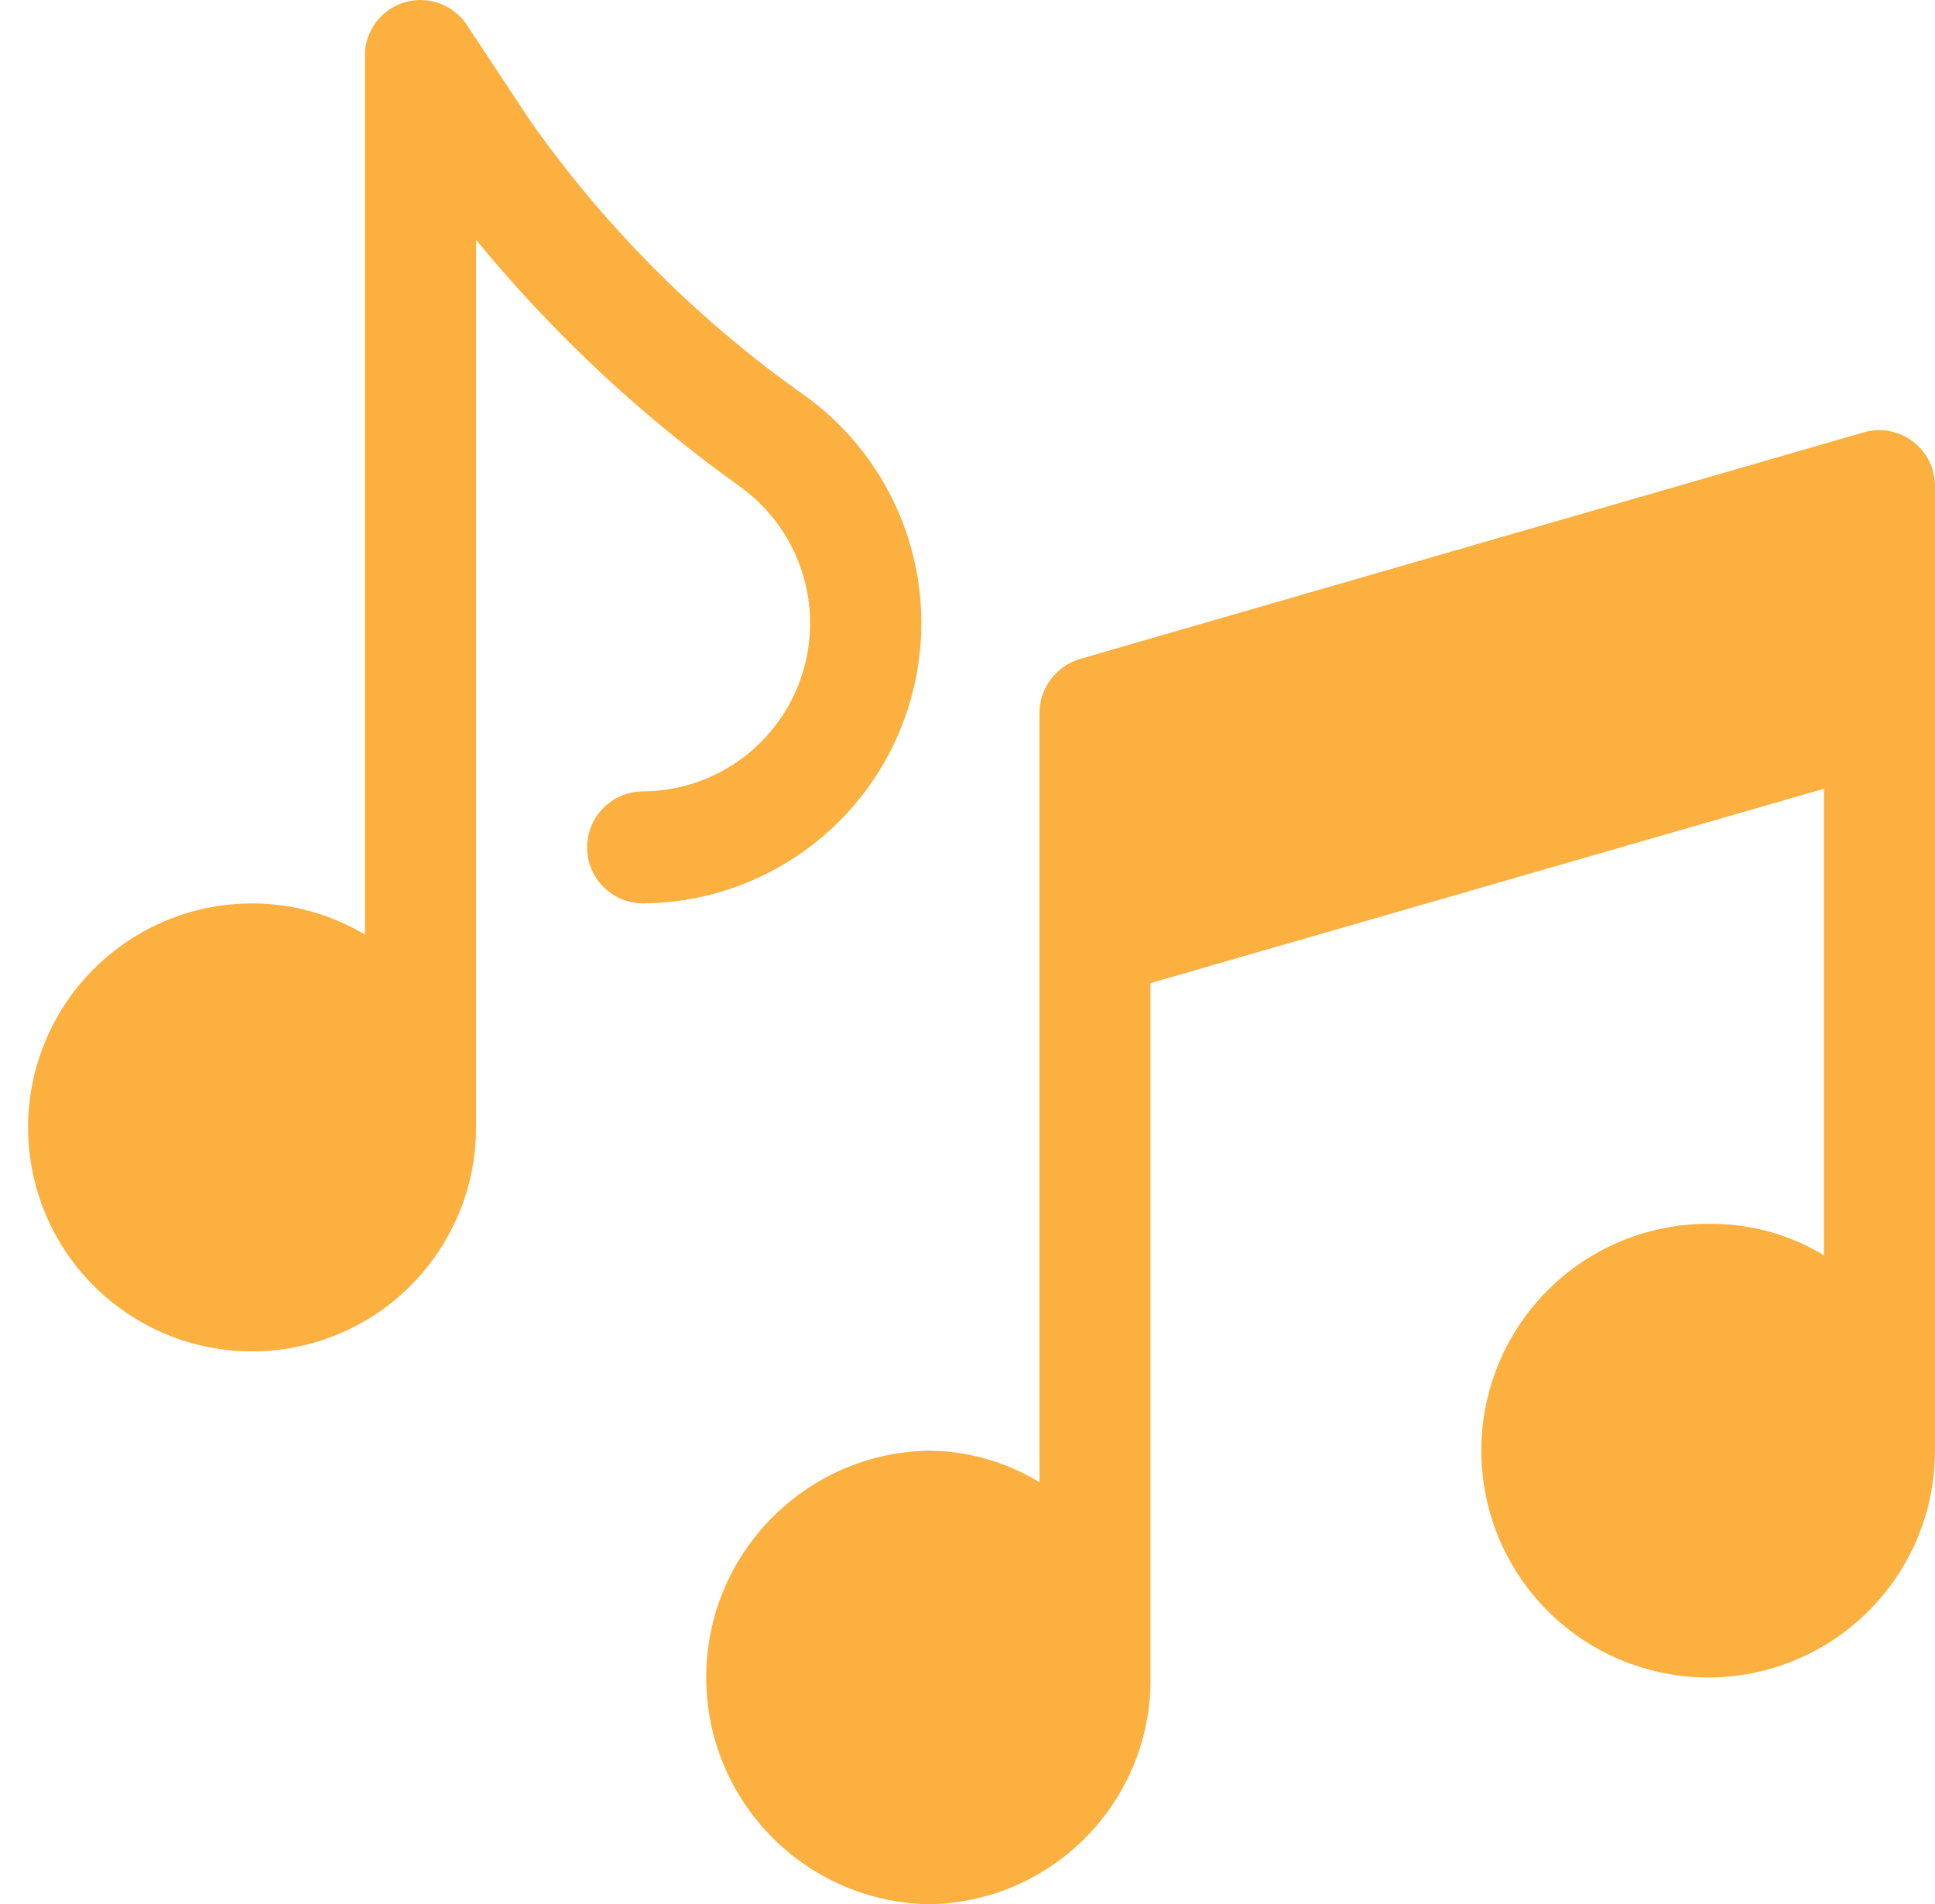
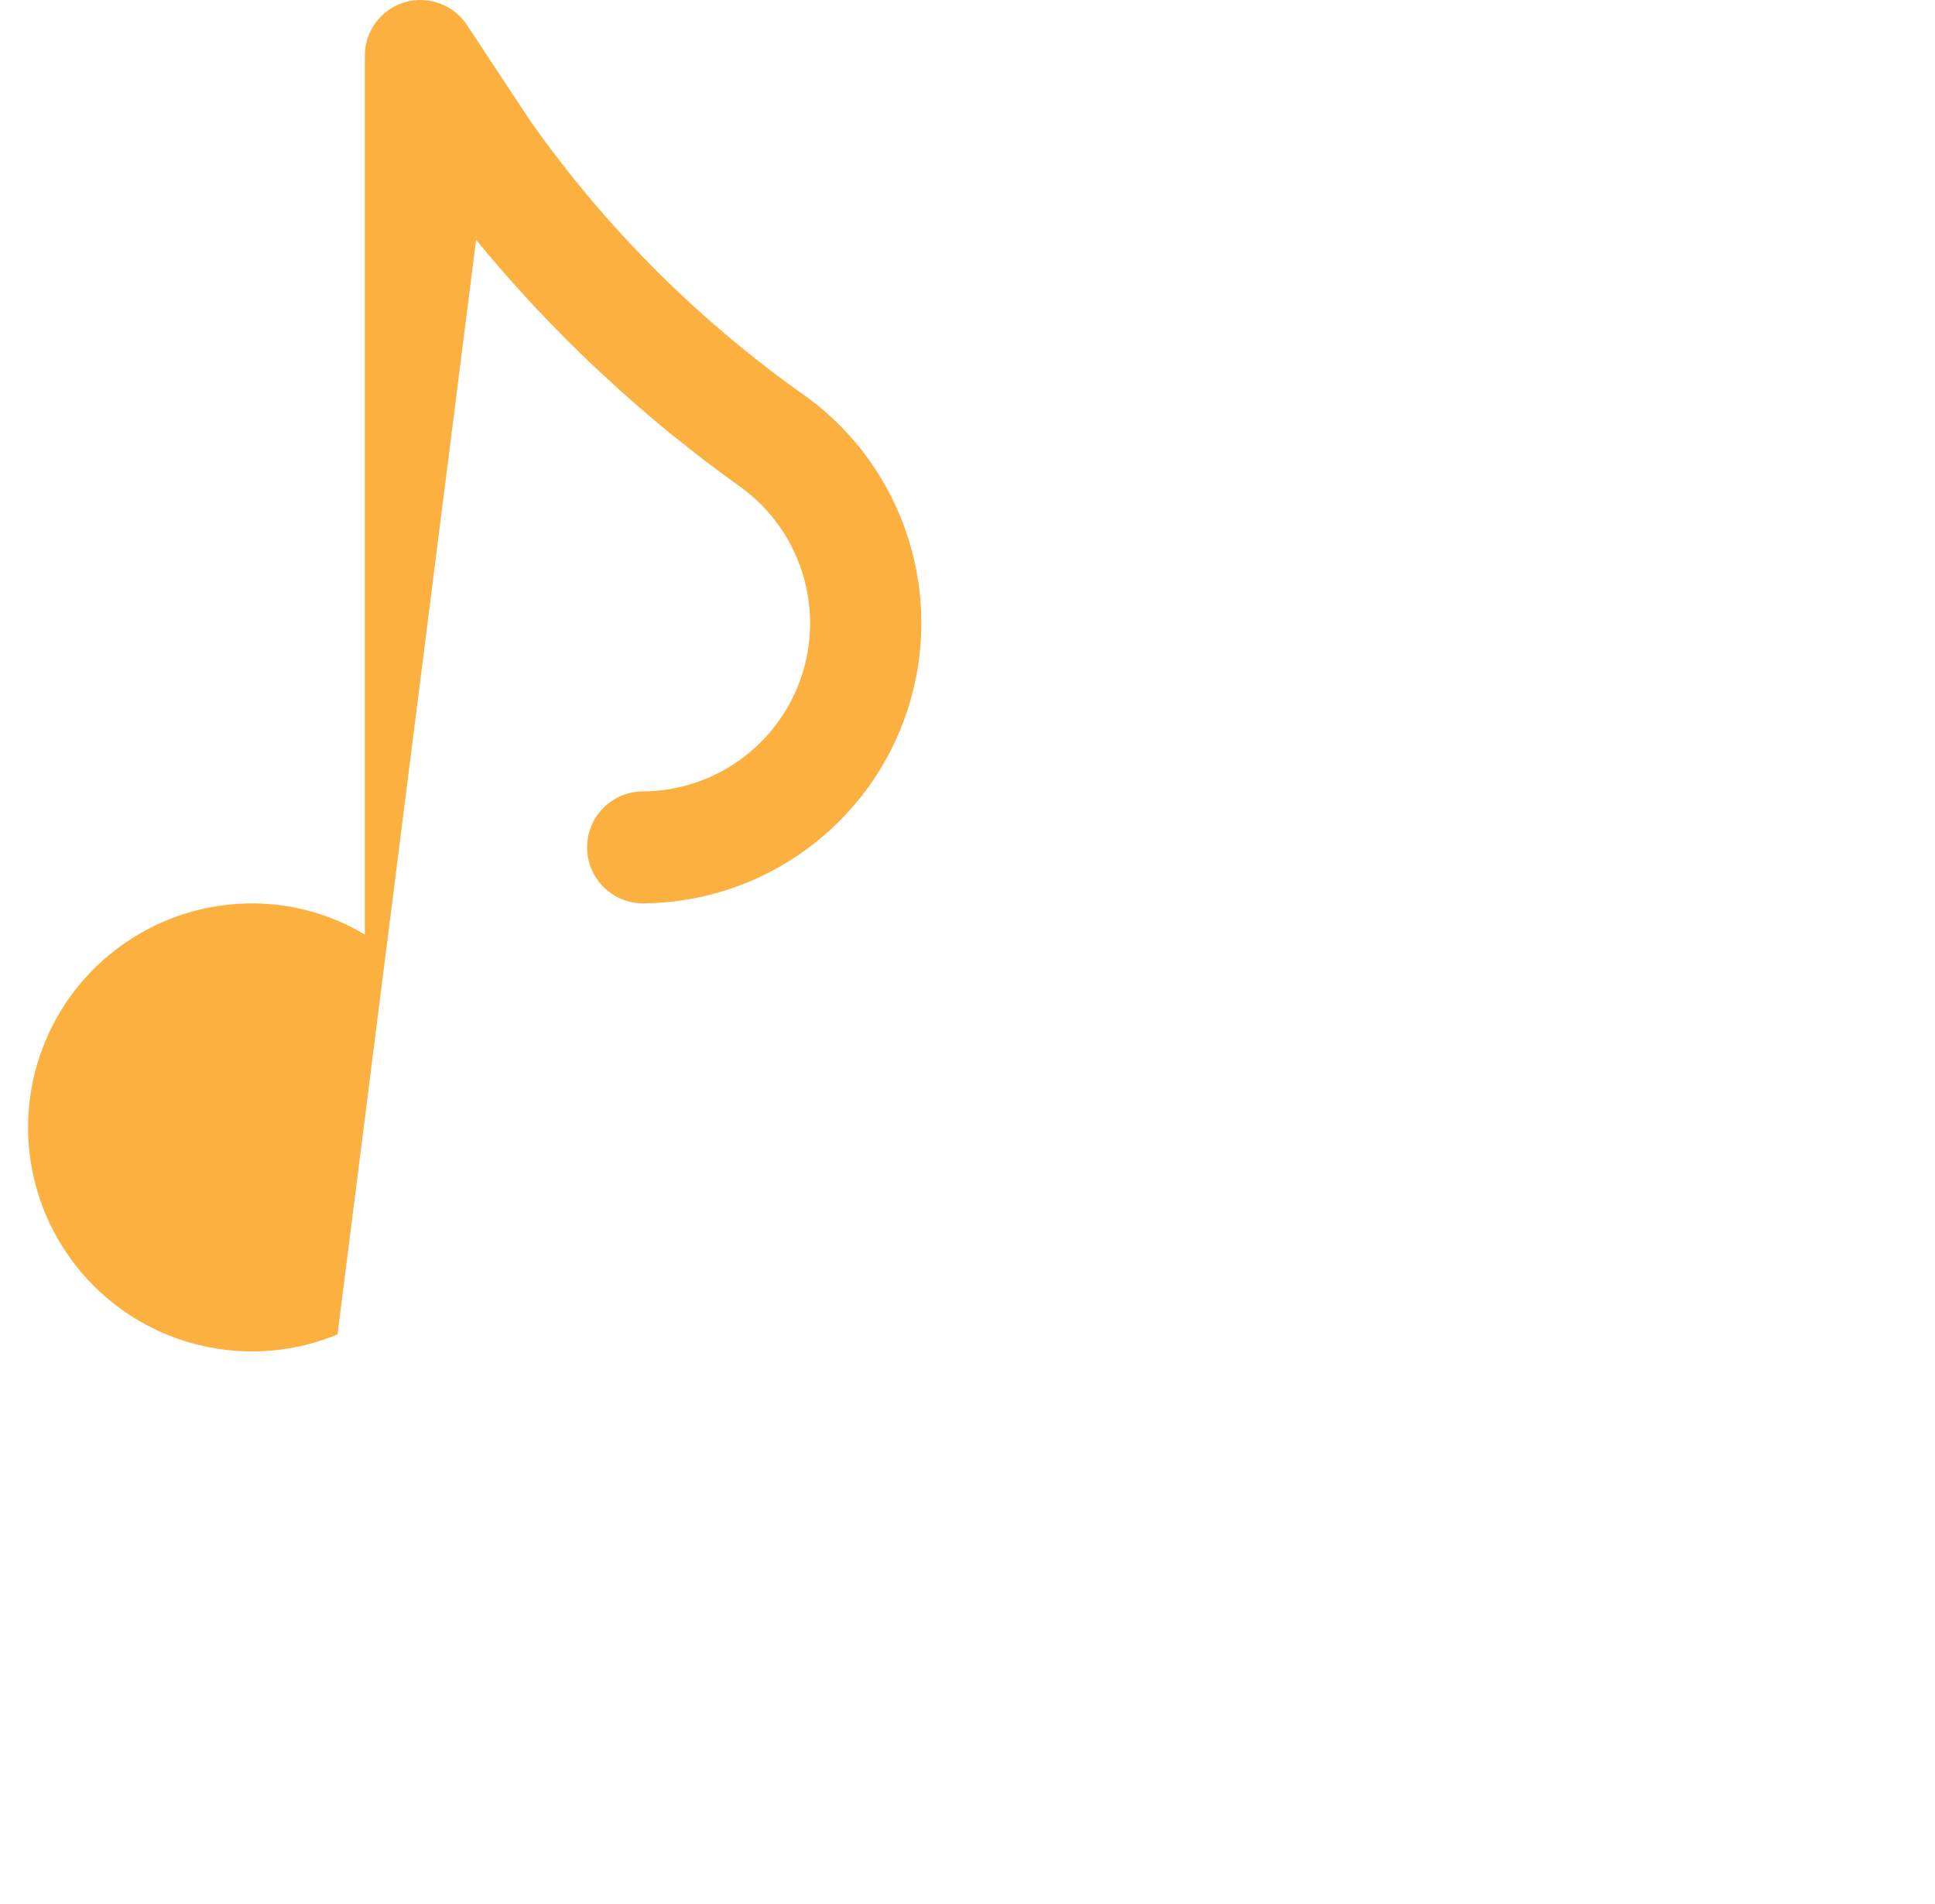
<svg xmlns="http://www.w3.org/2000/svg" width="63px" height="62px" viewBox="0 0 63 62" version="1.1">
  <title>Group</title>
  <g id="Page-1" stroke="none" stroke-width="1" fill="none" fill-rule="evenodd">
    <g id="Group" transform="translate(0.914, -0)" fill="#FBB040" fill-rule="nonzero">
-       <path d="M25.376,12.941 C21.879,10.49 18.832,7.453 16.37,3.963 L14.286,0.811 C13.844,0.143 13.015,-0.155 12.249,0.079 C11.482,0.312 10.96,1.021 10.965,1.822 L10.965,30.428 C9.868,29.771 8.615,29.421 7.336,29.414 C4.383,29.397 1.71,31.163 0.568,33.887 C-0.575,36.61 0.039,39.754 2.121,41.849 C4.203,43.944 7.344,44.576 10.074,43.449 C12.805,42.323 14.586,39.661 14.586,36.707 L14.586,7.809 C17.099,10.871 20.007,13.586 23.233,15.882 C25.132,17.281 25.922,19.739 25.194,21.982 C24.466,24.226 22.383,25.751 20.024,25.767 C19.017,25.767 18.201,26.584 18.201,27.59 C18.201,28.597 19.017,29.413 20.024,29.413 C23.953,29.384 27.423,26.843 28.637,23.106 C29.851,19.369 28.538,15.275 25.376,12.941 Z" id="Path" />
-       <path d="M59.786,14.071 L34.241,21.456 C33.459,21.692 32.925,22.415 32.93,23.232 L32.93,48.258 C31.841,47.595 30.592,47.24 29.316,47.231 C25.296,47.312 22.079,50.594 22.079,54.615 C22.079,58.637 25.295,61.919 29.315,62 C33.349,61.953 36.583,58.65 36.544,54.616 L36.544,32.009 L58.472,25.679 L58.472,40.873 C57.383,40.21 56.134,39.855 54.858,39.846 C51.857,39.782 49.116,41.541 47.923,44.295 C46.73,47.049 47.322,50.252 49.422,52.397 C51.521,54.542 54.71,55.203 57.49,54.07 C60.269,52.936 62.086,50.233 62.086,47.231 L62.086,15.847 C62.094,15.276 61.832,14.734 61.38,14.385 C60.928,14.036 60.337,13.919 59.786,14.071 L59.786,14.071 Z" id="Path-2" />
+       <path d="M25.376,12.941 C21.879,10.49 18.832,7.453 16.37,3.963 L14.286,0.811 C13.844,0.143 13.015,-0.155 12.249,0.079 C11.482,0.312 10.96,1.021 10.965,1.822 L10.965,30.428 C9.868,29.771 8.615,29.421 7.336,29.414 C4.383,29.397 1.71,31.163 0.568,33.887 C-0.575,36.61 0.039,39.754 2.121,41.849 C4.203,43.944 7.344,44.576 10.074,43.449 L14.586,7.809 C17.099,10.871 20.007,13.586 23.233,15.882 C25.132,17.281 25.922,19.739 25.194,21.982 C24.466,24.226 22.383,25.751 20.024,25.767 C19.017,25.767 18.201,26.584 18.201,27.59 C18.201,28.597 19.017,29.413 20.024,29.413 C23.953,29.384 27.423,26.843 28.637,23.106 C29.851,19.369 28.538,15.275 25.376,12.941 Z" id="Path" />
    </g>
  </g>
</svg>